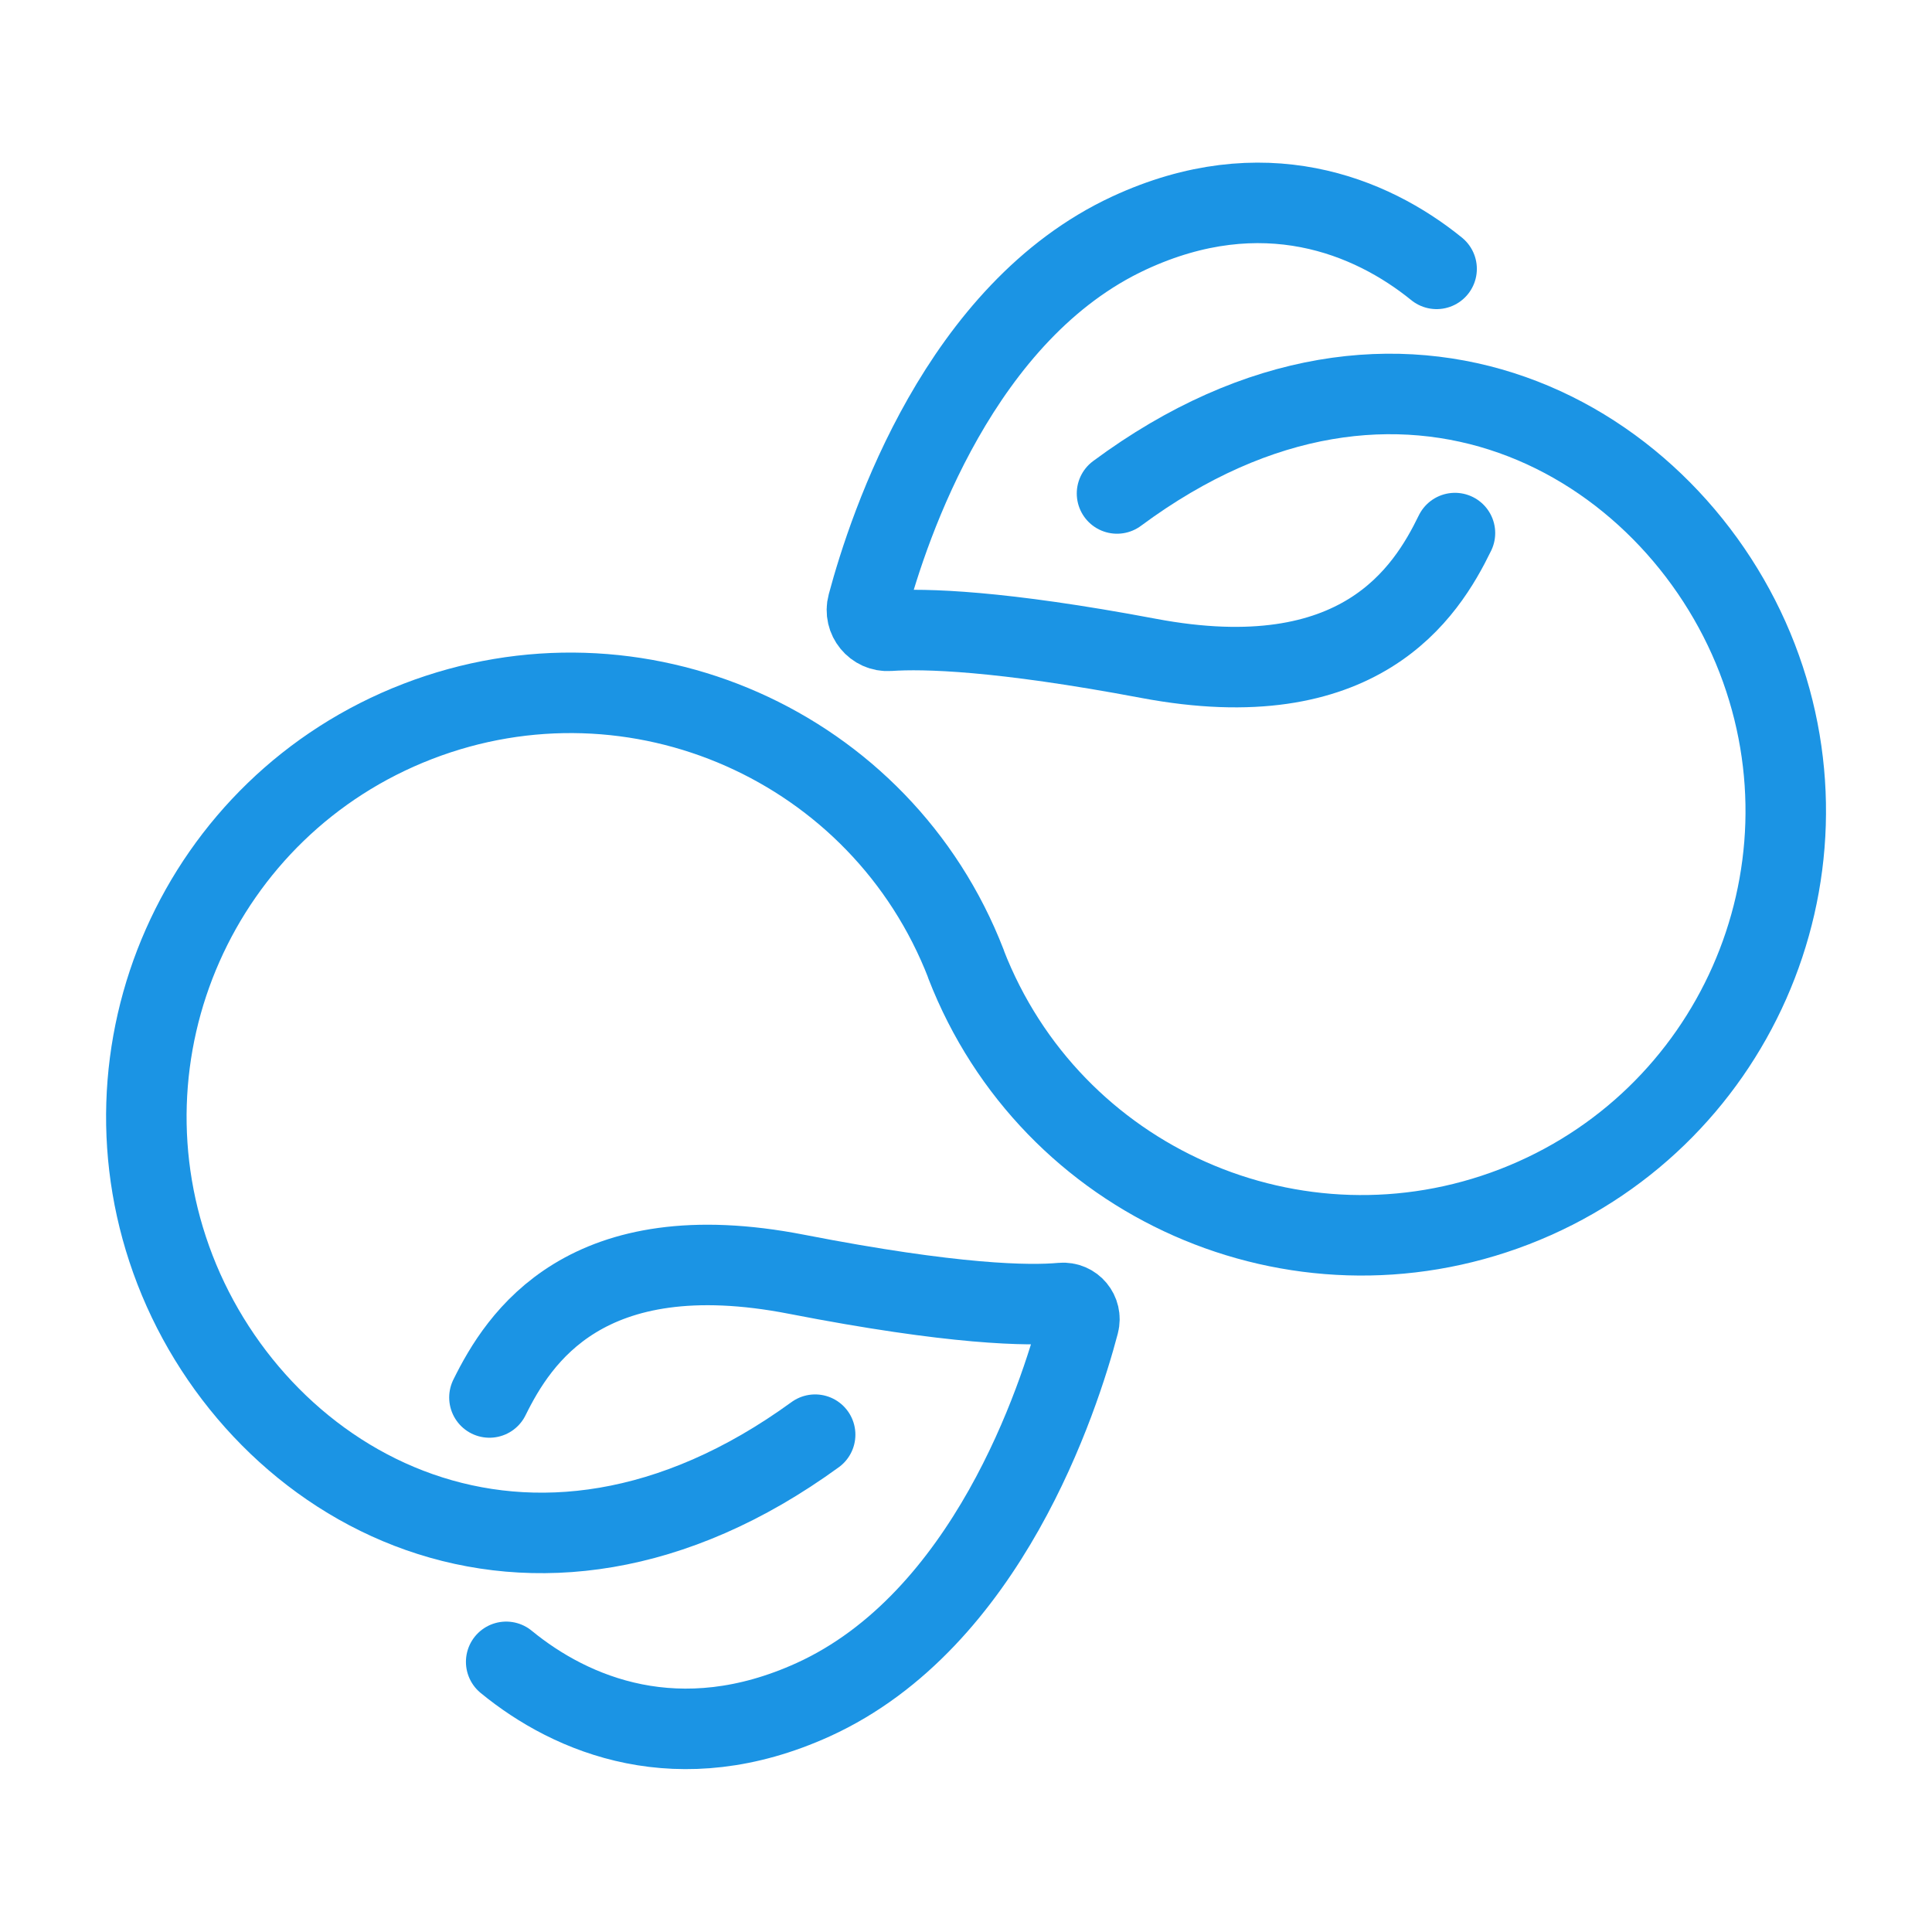
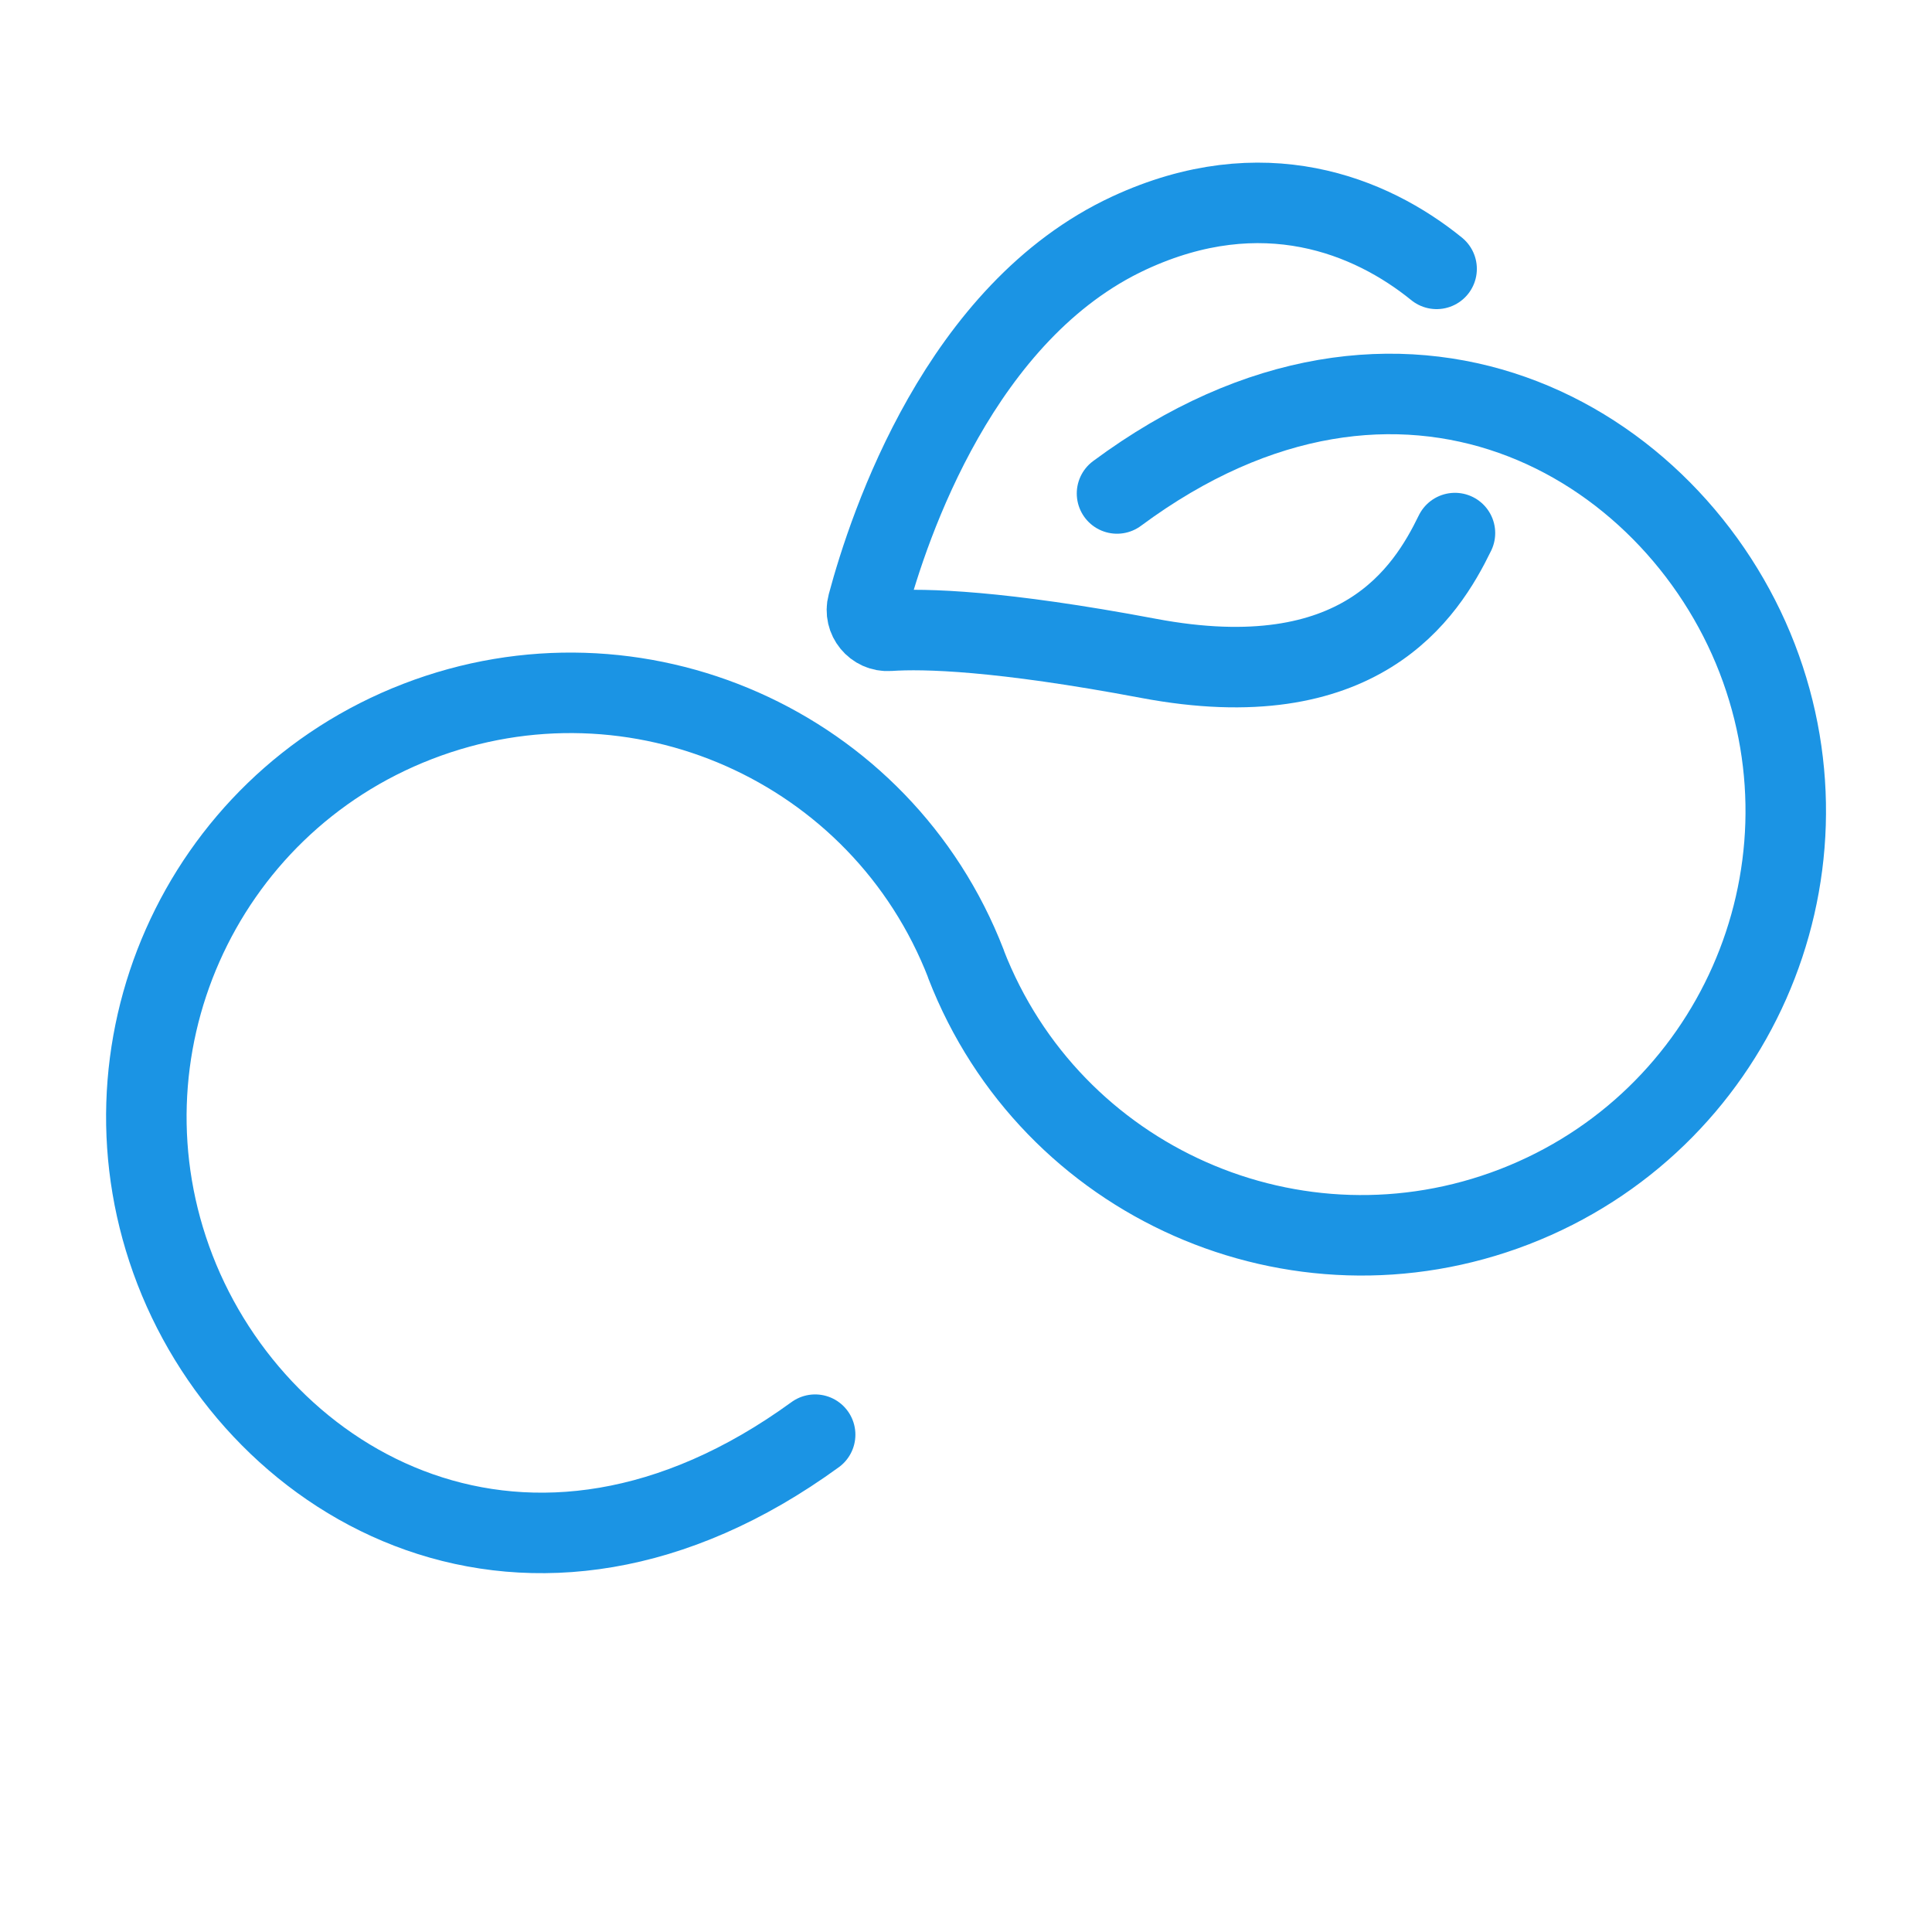
<svg xmlns="http://www.w3.org/2000/svg" id="Layer_1" viewBox="0 0 120 120">
  <defs>
    <style>.cls-1{fill:none;stroke:#1b94e4;stroke-linecap:round;stroke-linejoin:round;stroke-width:5px;}</style>
  </defs>
  <path class="cls-1" d="m50.63,89.11c-17.77,12.92-34.51,3.33-39.76-10.24-5.25-13.57,1.5-28.82,15.07-34.06s28.81,1.5,34.06,15.06v.02c5.26,13.56,20.5,20.3,34.07,15.06,13.57-5.25,20.31-20.5,15.07-34.06s-22.08-23.34-39.76-10.24" />
-   <path class="cls-1" d="m30.4,86.8c1.82-3.69,5.97-10.21,19.09-7.65,9.76,1.9,14.41,1.97,16.46,1.78.7-.06,1.24.59,1.06,1.27-1.22,4.63-5.69,18.45-16.5,23.37-8.32,3.78-15,.99-19.07-2.35" />
  <path class="cls-1" d="m90.37,33.11c-1.8,3.7-5.91,10.26-19.04,7.78-9.24-1.74-13.9-1.86-16.11-1.71-.88.06-1.56-.77-1.33-1.62,1.33-4.97,5.76-18.23,16.25-23.09,8.29-3.84,15-1.09,19.09,2.23" />
</svg>